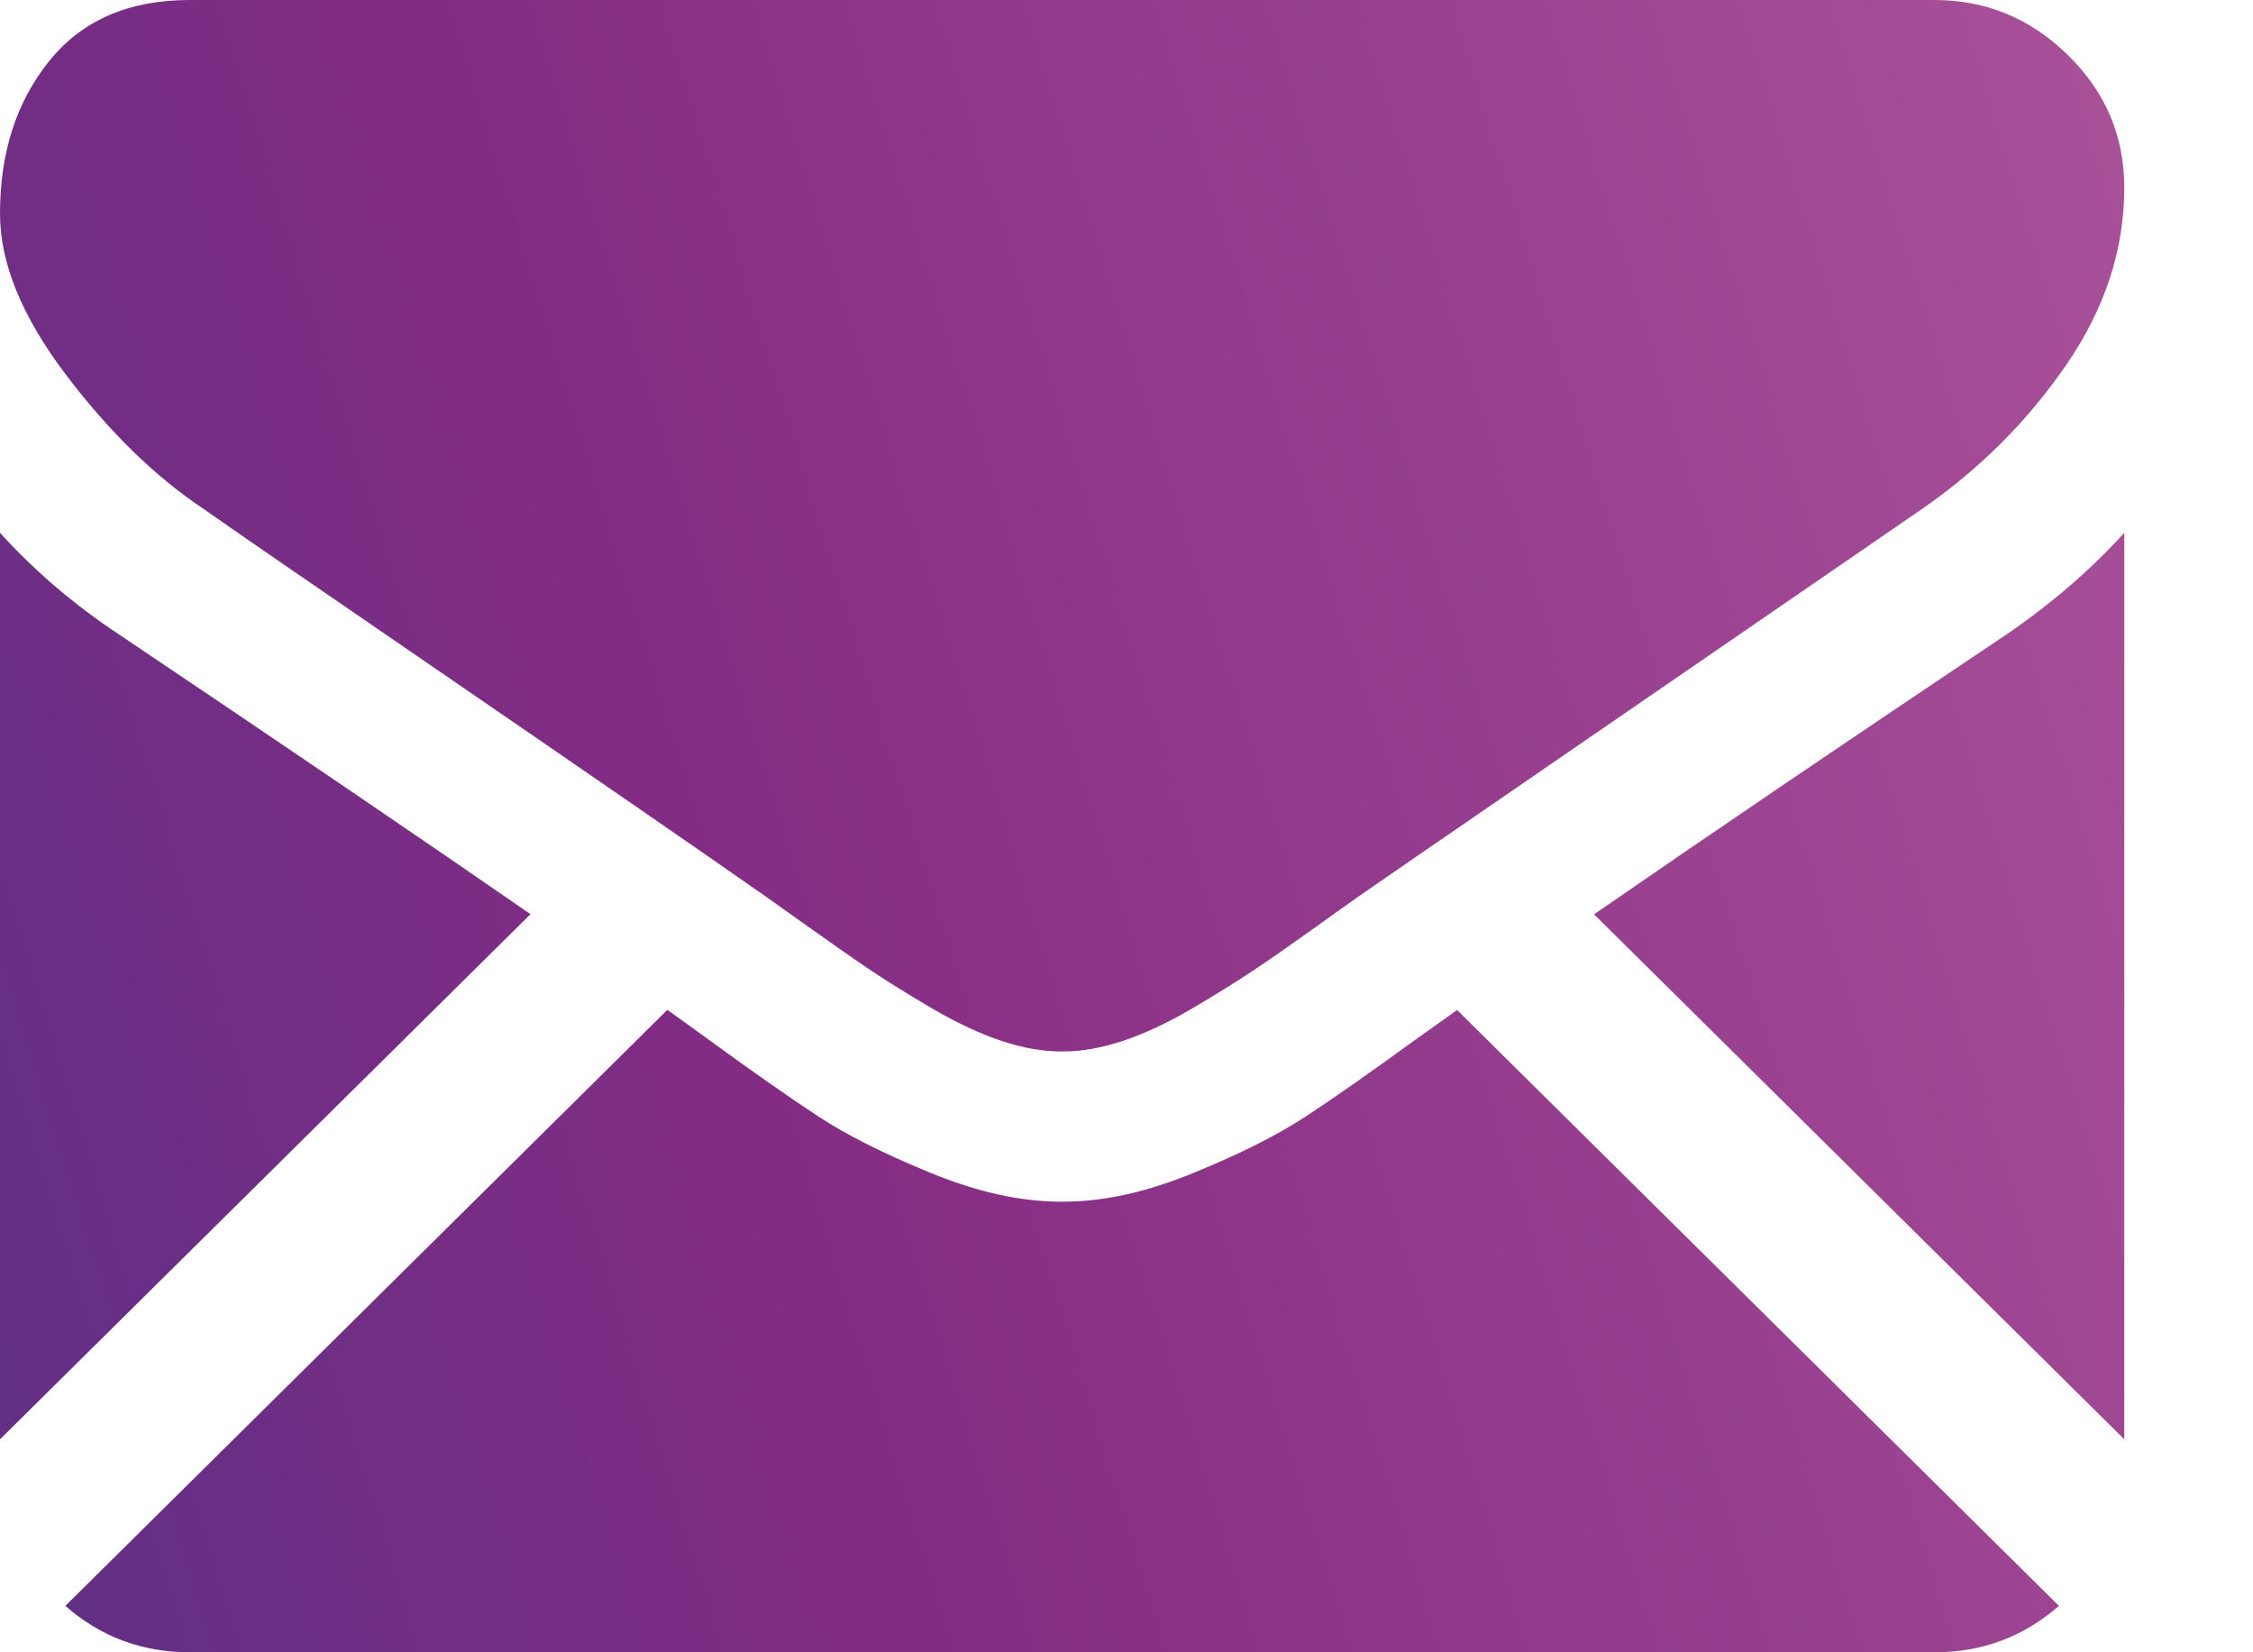
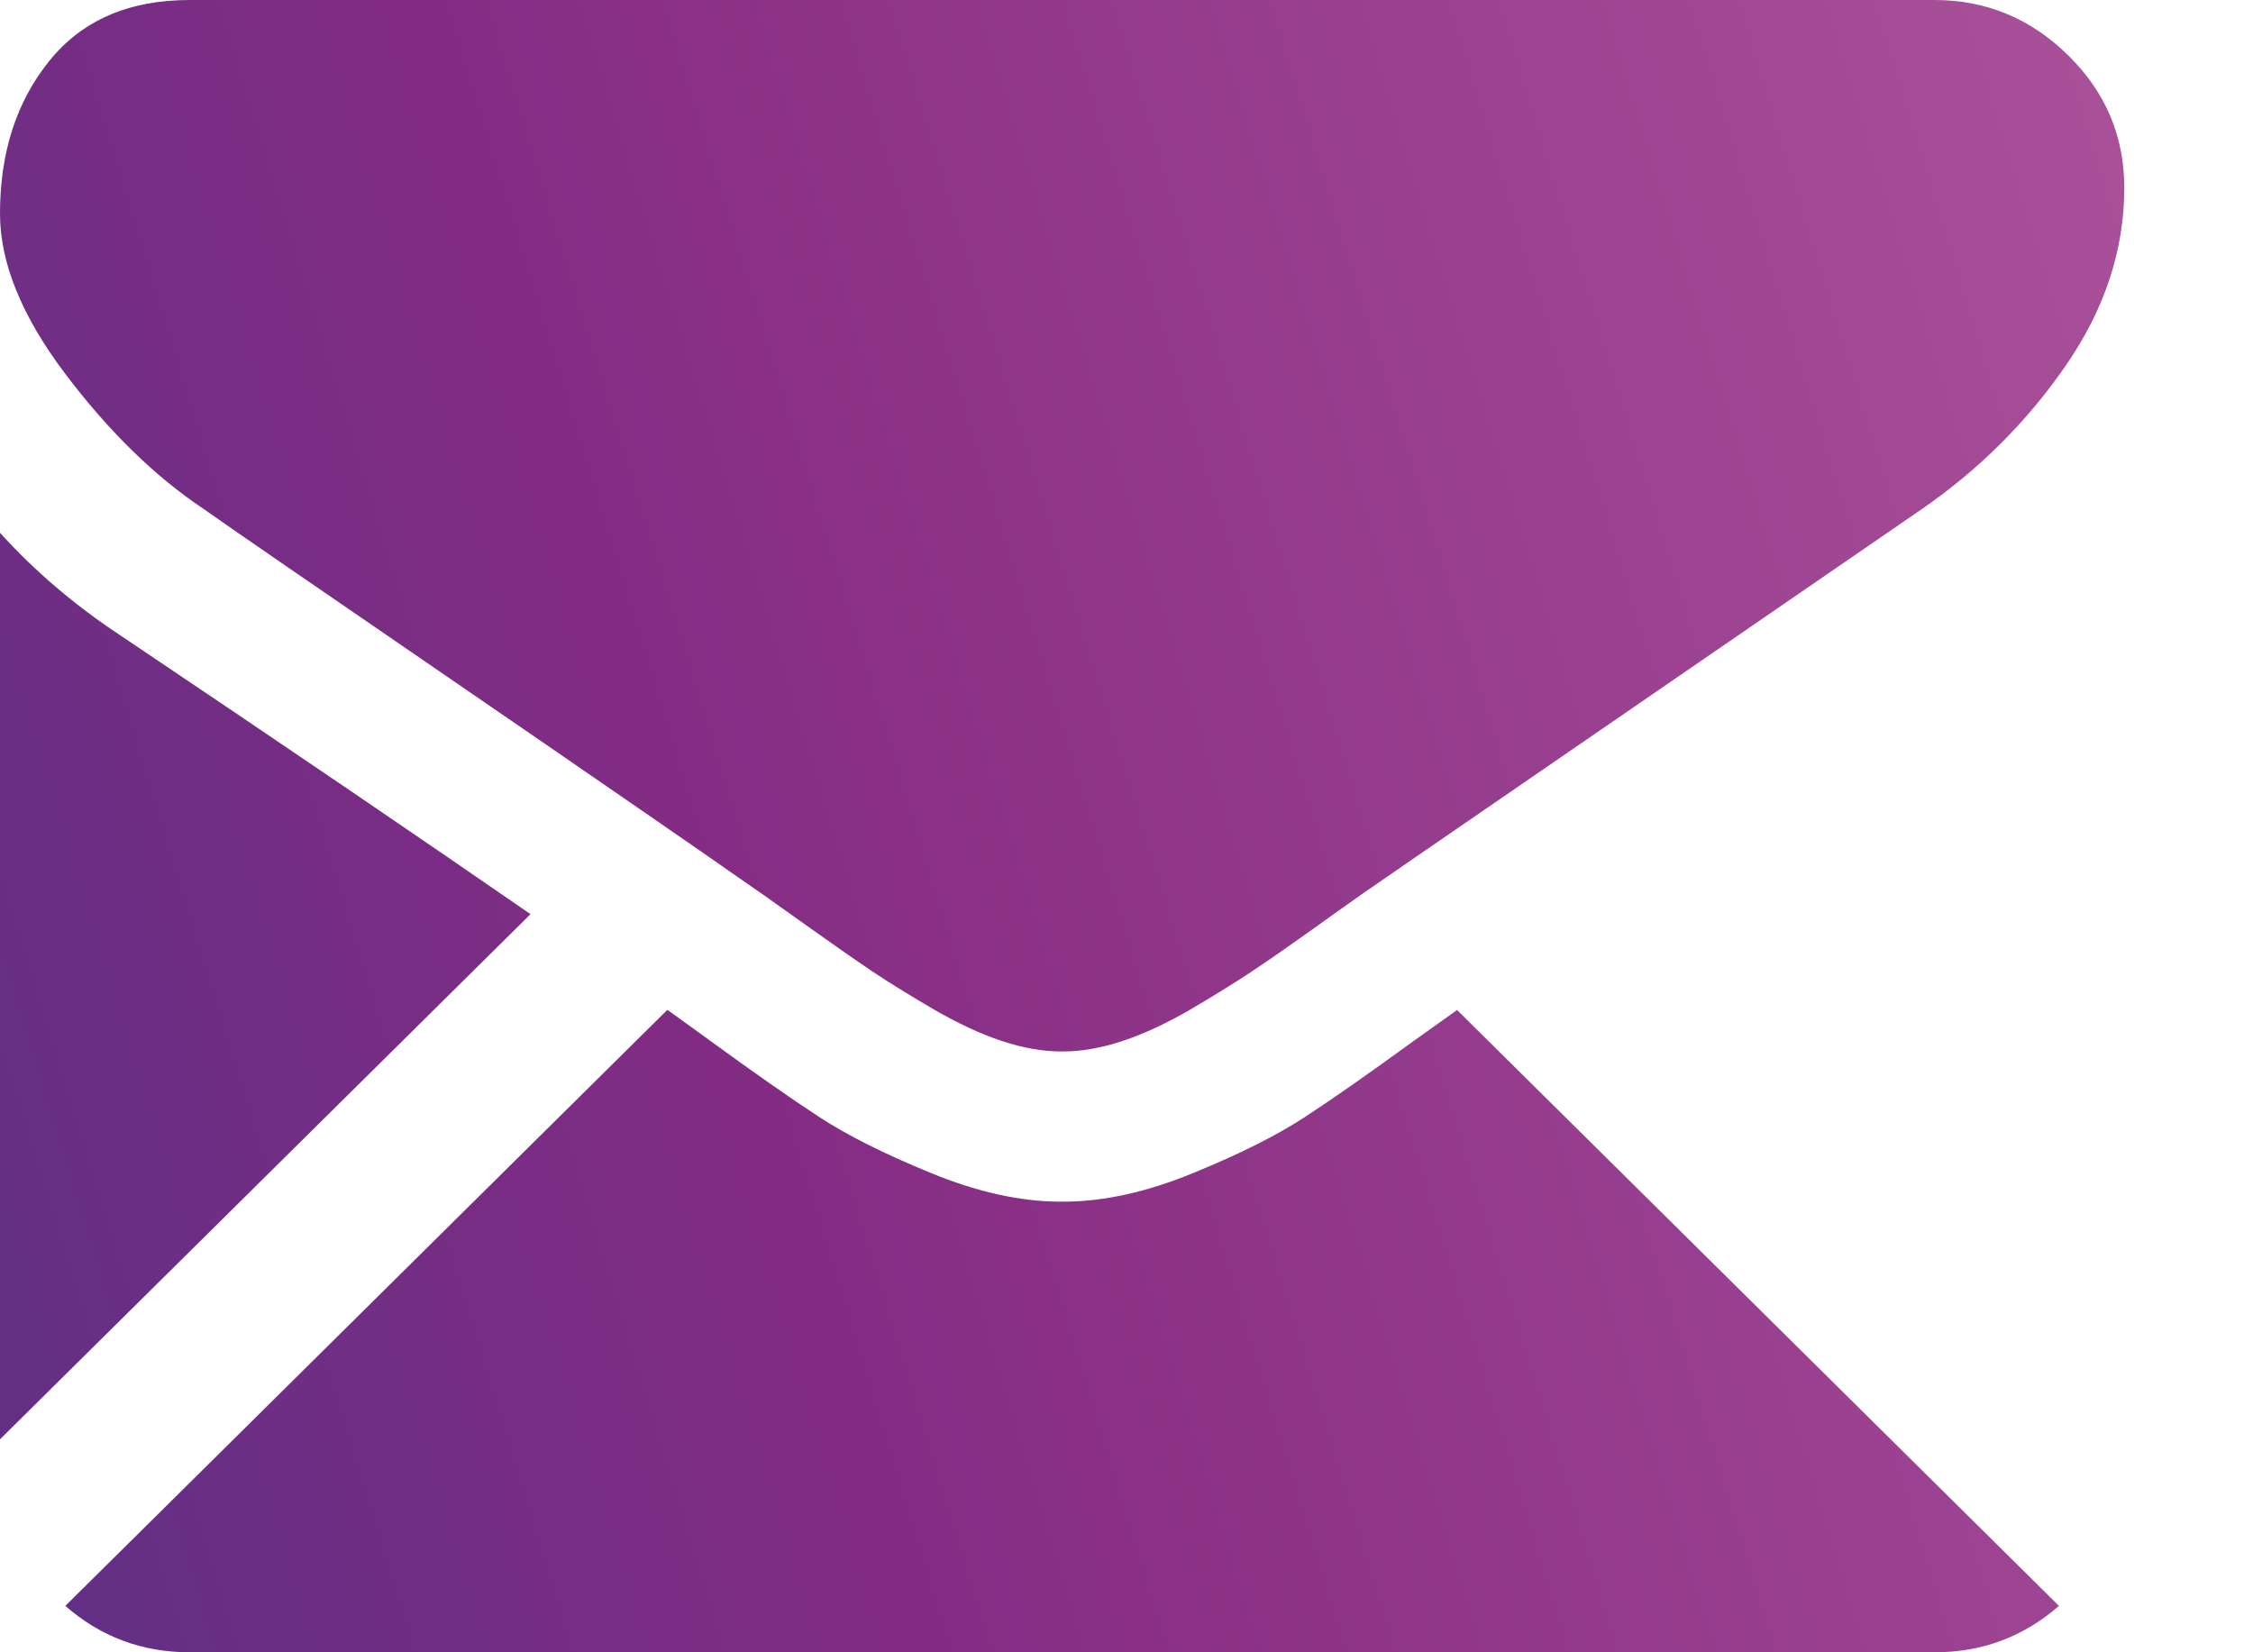
<svg xmlns="http://www.w3.org/2000/svg" width="15" height="11" viewBox="0 0 15 11" fill="none">
  <path d="M12.88 11C13.198 11 13.473 10.896 13.708 10.691L9.701 6.724C9.605 6.793 9.511 6.859 9.423 6.922C9.123 7.14 8.88 7.311 8.693 7.433C8.506 7.556 8.258 7.681 7.947 7.808C7.637 7.936 7.348 8 7.079 8H7.063C6.795 8 6.506 7.936 6.195 7.808C5.885 7.681 5.636 7.556 5.449 7.433C5.263 7.311 5.019 7.141 4.719 6.922C4.636 6.861 4.543 6.795 4.443 6.723L0.435 10.691C0.669 10.896 0.945 11 1.263 11H12.88Z" fill="url(#paint0_linear_129_221)" />
-   <path d="M0.797 4.227C0.497 4.029 0.231 3.802 0 3.547V9.582L3.532 6.086C2.825 5.597 1.915 4.978 0.797 4.227Z" fill="url(#paint1_linear_129_221)" />
-   <path d="M13.354 4.227C12.279 4.947 11.365 5.567 10.613 6.087L14.143 9.582V3.547C13.916 3.797 13.653 4.023 13.354 4.227Z" fill="url(#paint2_linear_129_221)" />
+   <path d="M0.797 4.227C0.497 4.029 0.231 3.802 0 3.547V9.582L3.532 6.086C2.825 5.597 1.915 4.978 0.797 4.227" fill="url(#paint1_linear_129_221)" />
  <path d="M12.88 0H1.263C0.858 0 0.546 0.135 0.328 0.406C0.109 0.677 0 1.016 0 1.422C0 1.75 0.145 2.105 0.434 2.488C0.723 2.871 1.031 3.172 1.358 3.39C1.536 3.516 2.076 3.887 2.976 4.504C3.461 4.837 3.884 5.127 4.247 5.378C4.556 5.591 4.823 5.776 5.043 5.93C5.069 5.947 5.108 5.975 5.161 6.013C5.218 6.053 5.29 6.104 5.379 6.168C5.55 6.29 5.692 6.389 5.805 6.465C5.918 6.541 6.055 6.625 6.215 6.719C6.376 6.812 6.527 6.883 6.669 6.93C6.811 6.977 6.943 7 7.064 7H7.079C7.2 7 7.332 6.977 7.474 6.93C7.616 6.883 7.767 6.813 7.928 6.719C8.088 6.625 8.225 6.54 8.338 6.465C8.452 6.389 8.594 6.29 8.765 6.168C8.853 6.104 8.925 6.053 8.982 6.013C9.035 5.975 9.075 5.947 9.1 5.93C9.272 5.811 9.539 5.627 9.899 5.38C10.553 4.93 11.517 4.268 12.794 3.39C13.178 3.125 13.498 2.805 13.756 2.43C14.014 2.055 14.143 1.662 14.143 1.25C14.143 0.906 14.018 0.612 13.768 0.367C13.518 0.122 13.222 0 12.88 0Z" fill="url(#paint3_linear_129_221)" />
  <defs>
    <linearGradient id="paint0_linear_129_221" x1="9.64533e-08" y1="35.689" x2="22.883" y2="28.673" gradientUnits="userSpaceOnUse">
      <stop stop-color="#432760" />
      <stop offset="0.24" stop-color="#563085" />
      <stop offset="0.56" stop-color="#852C84" />
      <stop offset="1" stop-color="#A95199" />
    </linearGradient>
    <linearGradient id="paint1_linear_129_221" x1="9.64533e-08" y1="35.689" x2="22.883" y2="28.673" gradientUnits="userSpaceOnUse">
      <stop stop-color="#432760" />
      <stop offset="0.24" stop-color="#563085" />
      <stop offset="0.56" stop-color="#852C84" />
      <stop offset="1" stop-color="#A95199" />
    </linearGradient>
    <linearGradient id="paint2_linear_129_221" x1="9.64533e-08" y1="35.689" x2="22.883" y2="28.673" gradientUnits="userSpaceOnUse">
      <stop stop-color="#432760" />
      <stop offset="0.24" stop-color="#563085" />
      <stop offset="0.56" stop-color="#852C84" />
      <stop offset="1" stop-color="#A95199" />
    </linearGradient>
    <linearGradient id="paint3_linear_129_221" x1="9.64533e-08" y1="35.689" x2="22.883" y2="28.673" gradientUnits="userSpaceOnUse">
      <stop stop-color="#432760" />
      <stop offset="0.24" stop-color="#563085" />
      <stop offset="0.56" stop-color="#852C84" />
      <stop offset="1" stop-color="#A95199" />
    </linearGradient>
  </defs>
</svg>